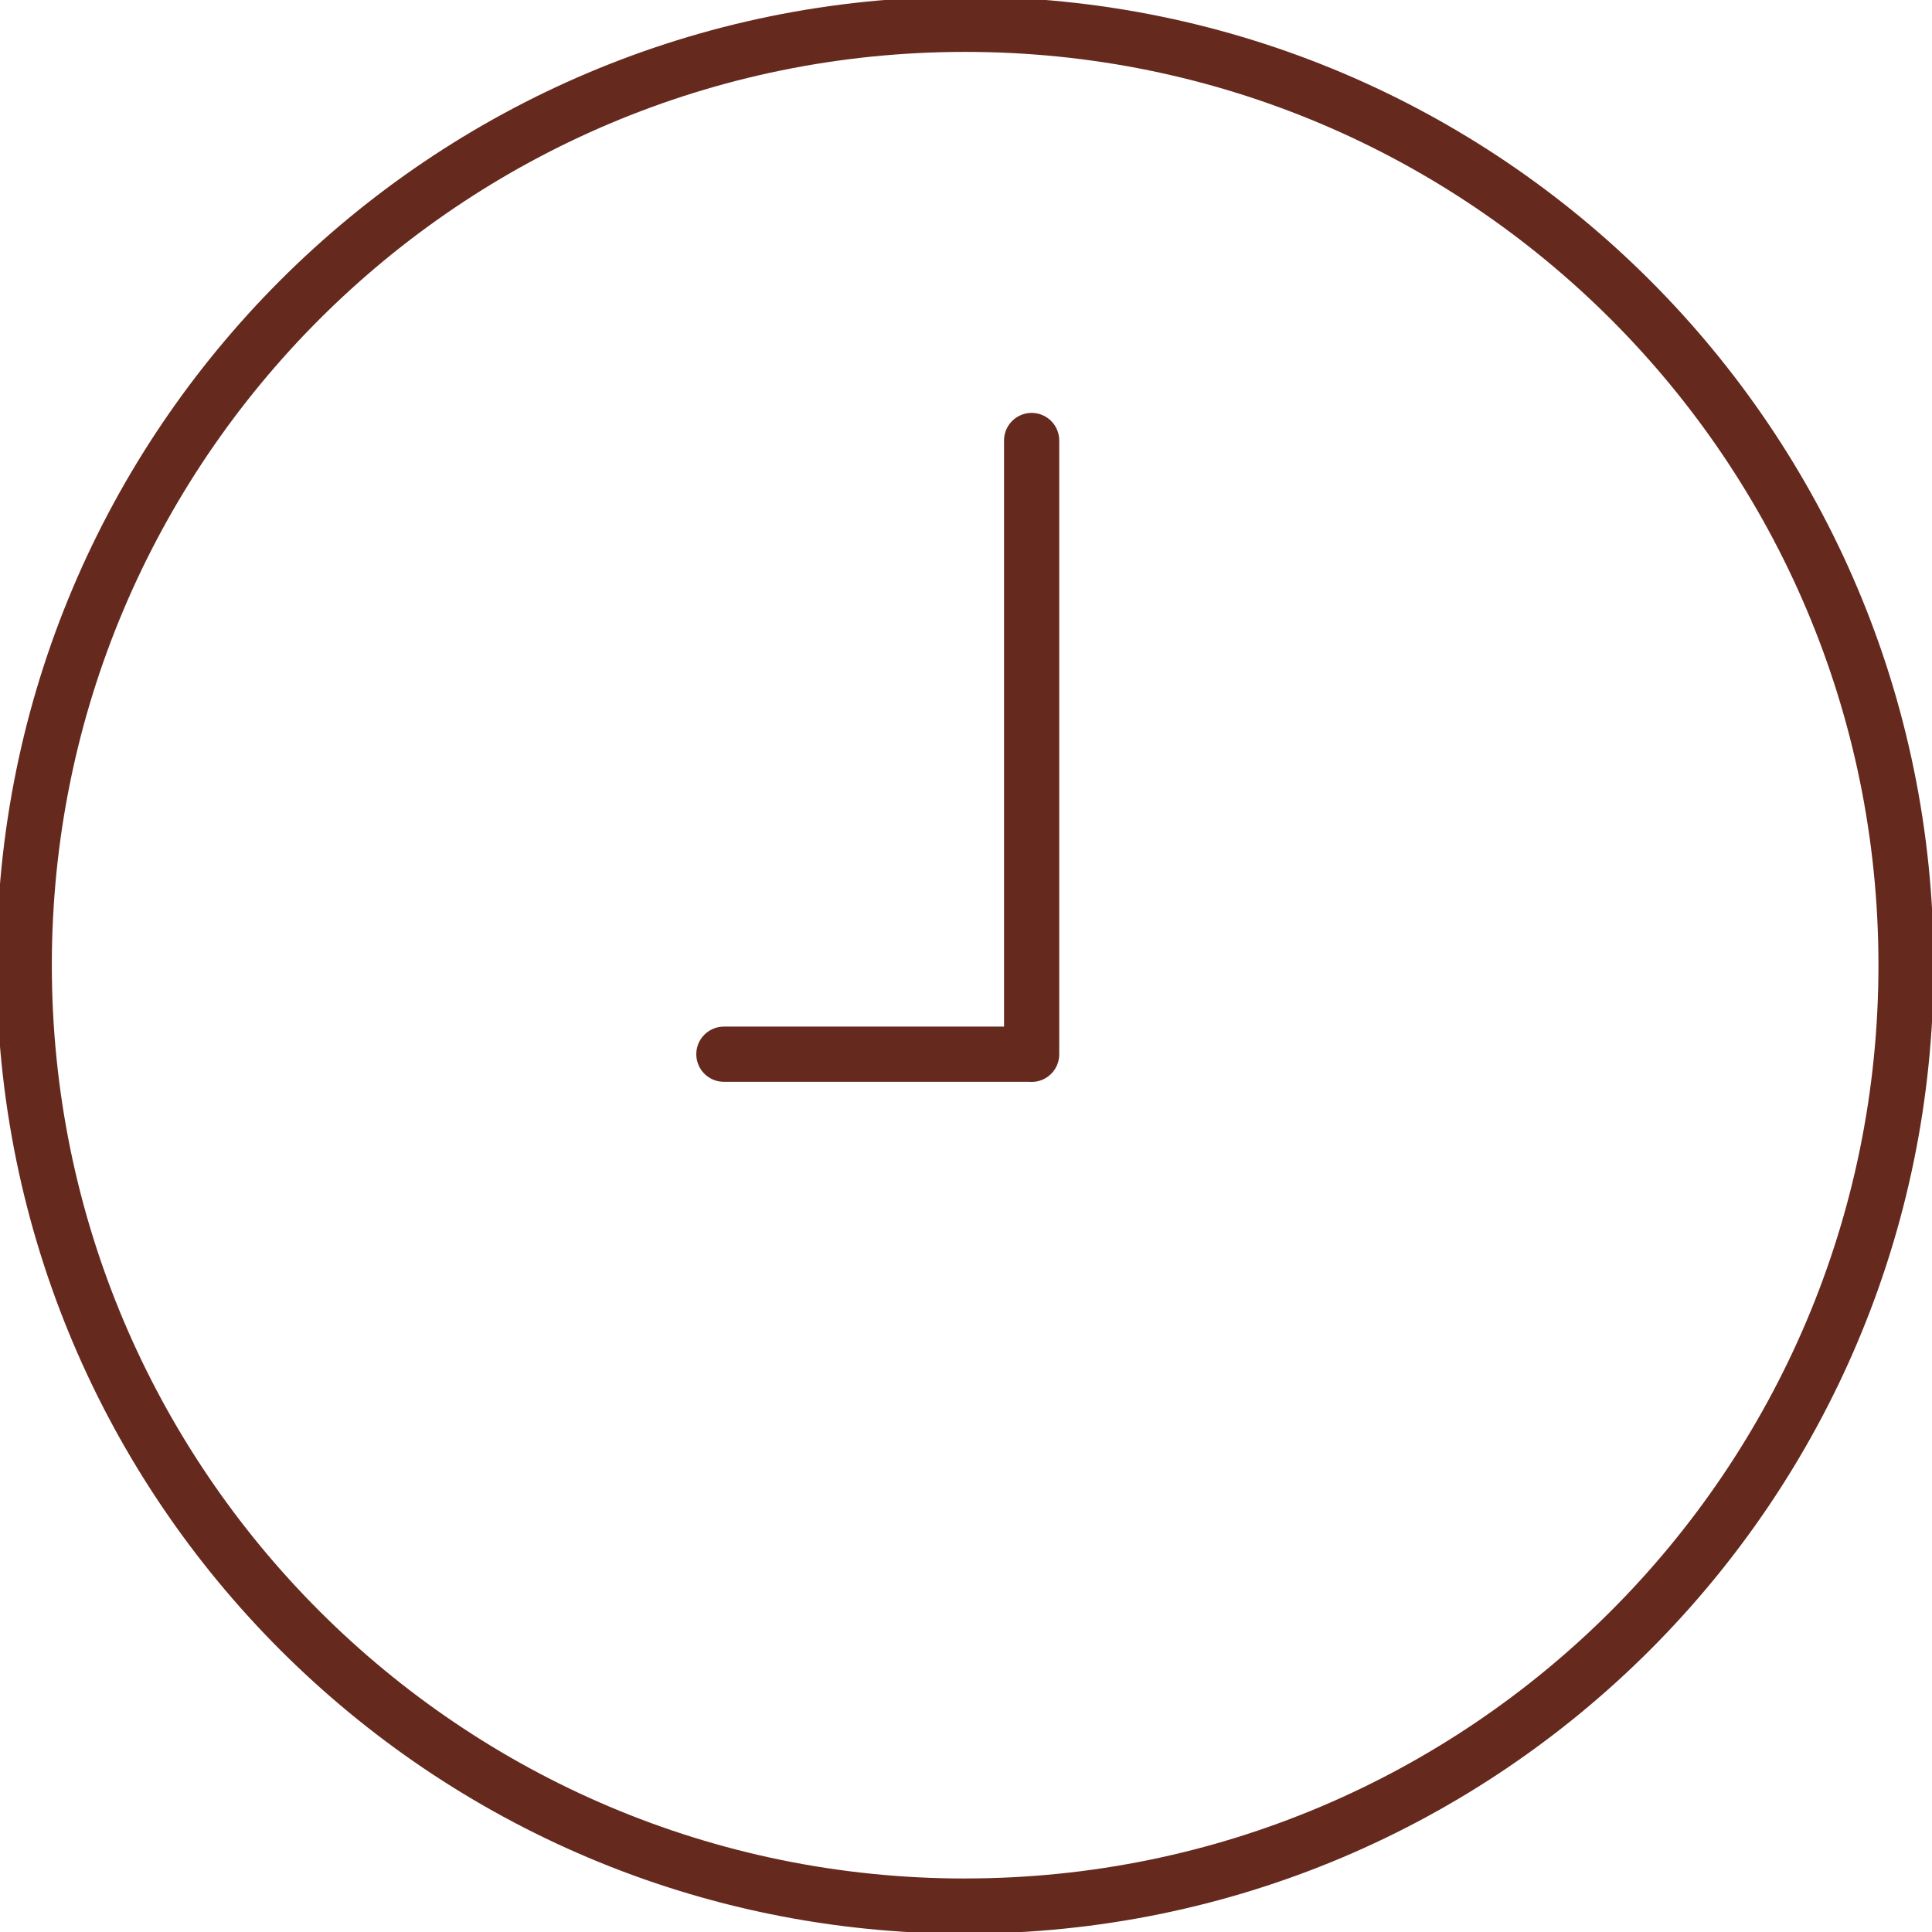
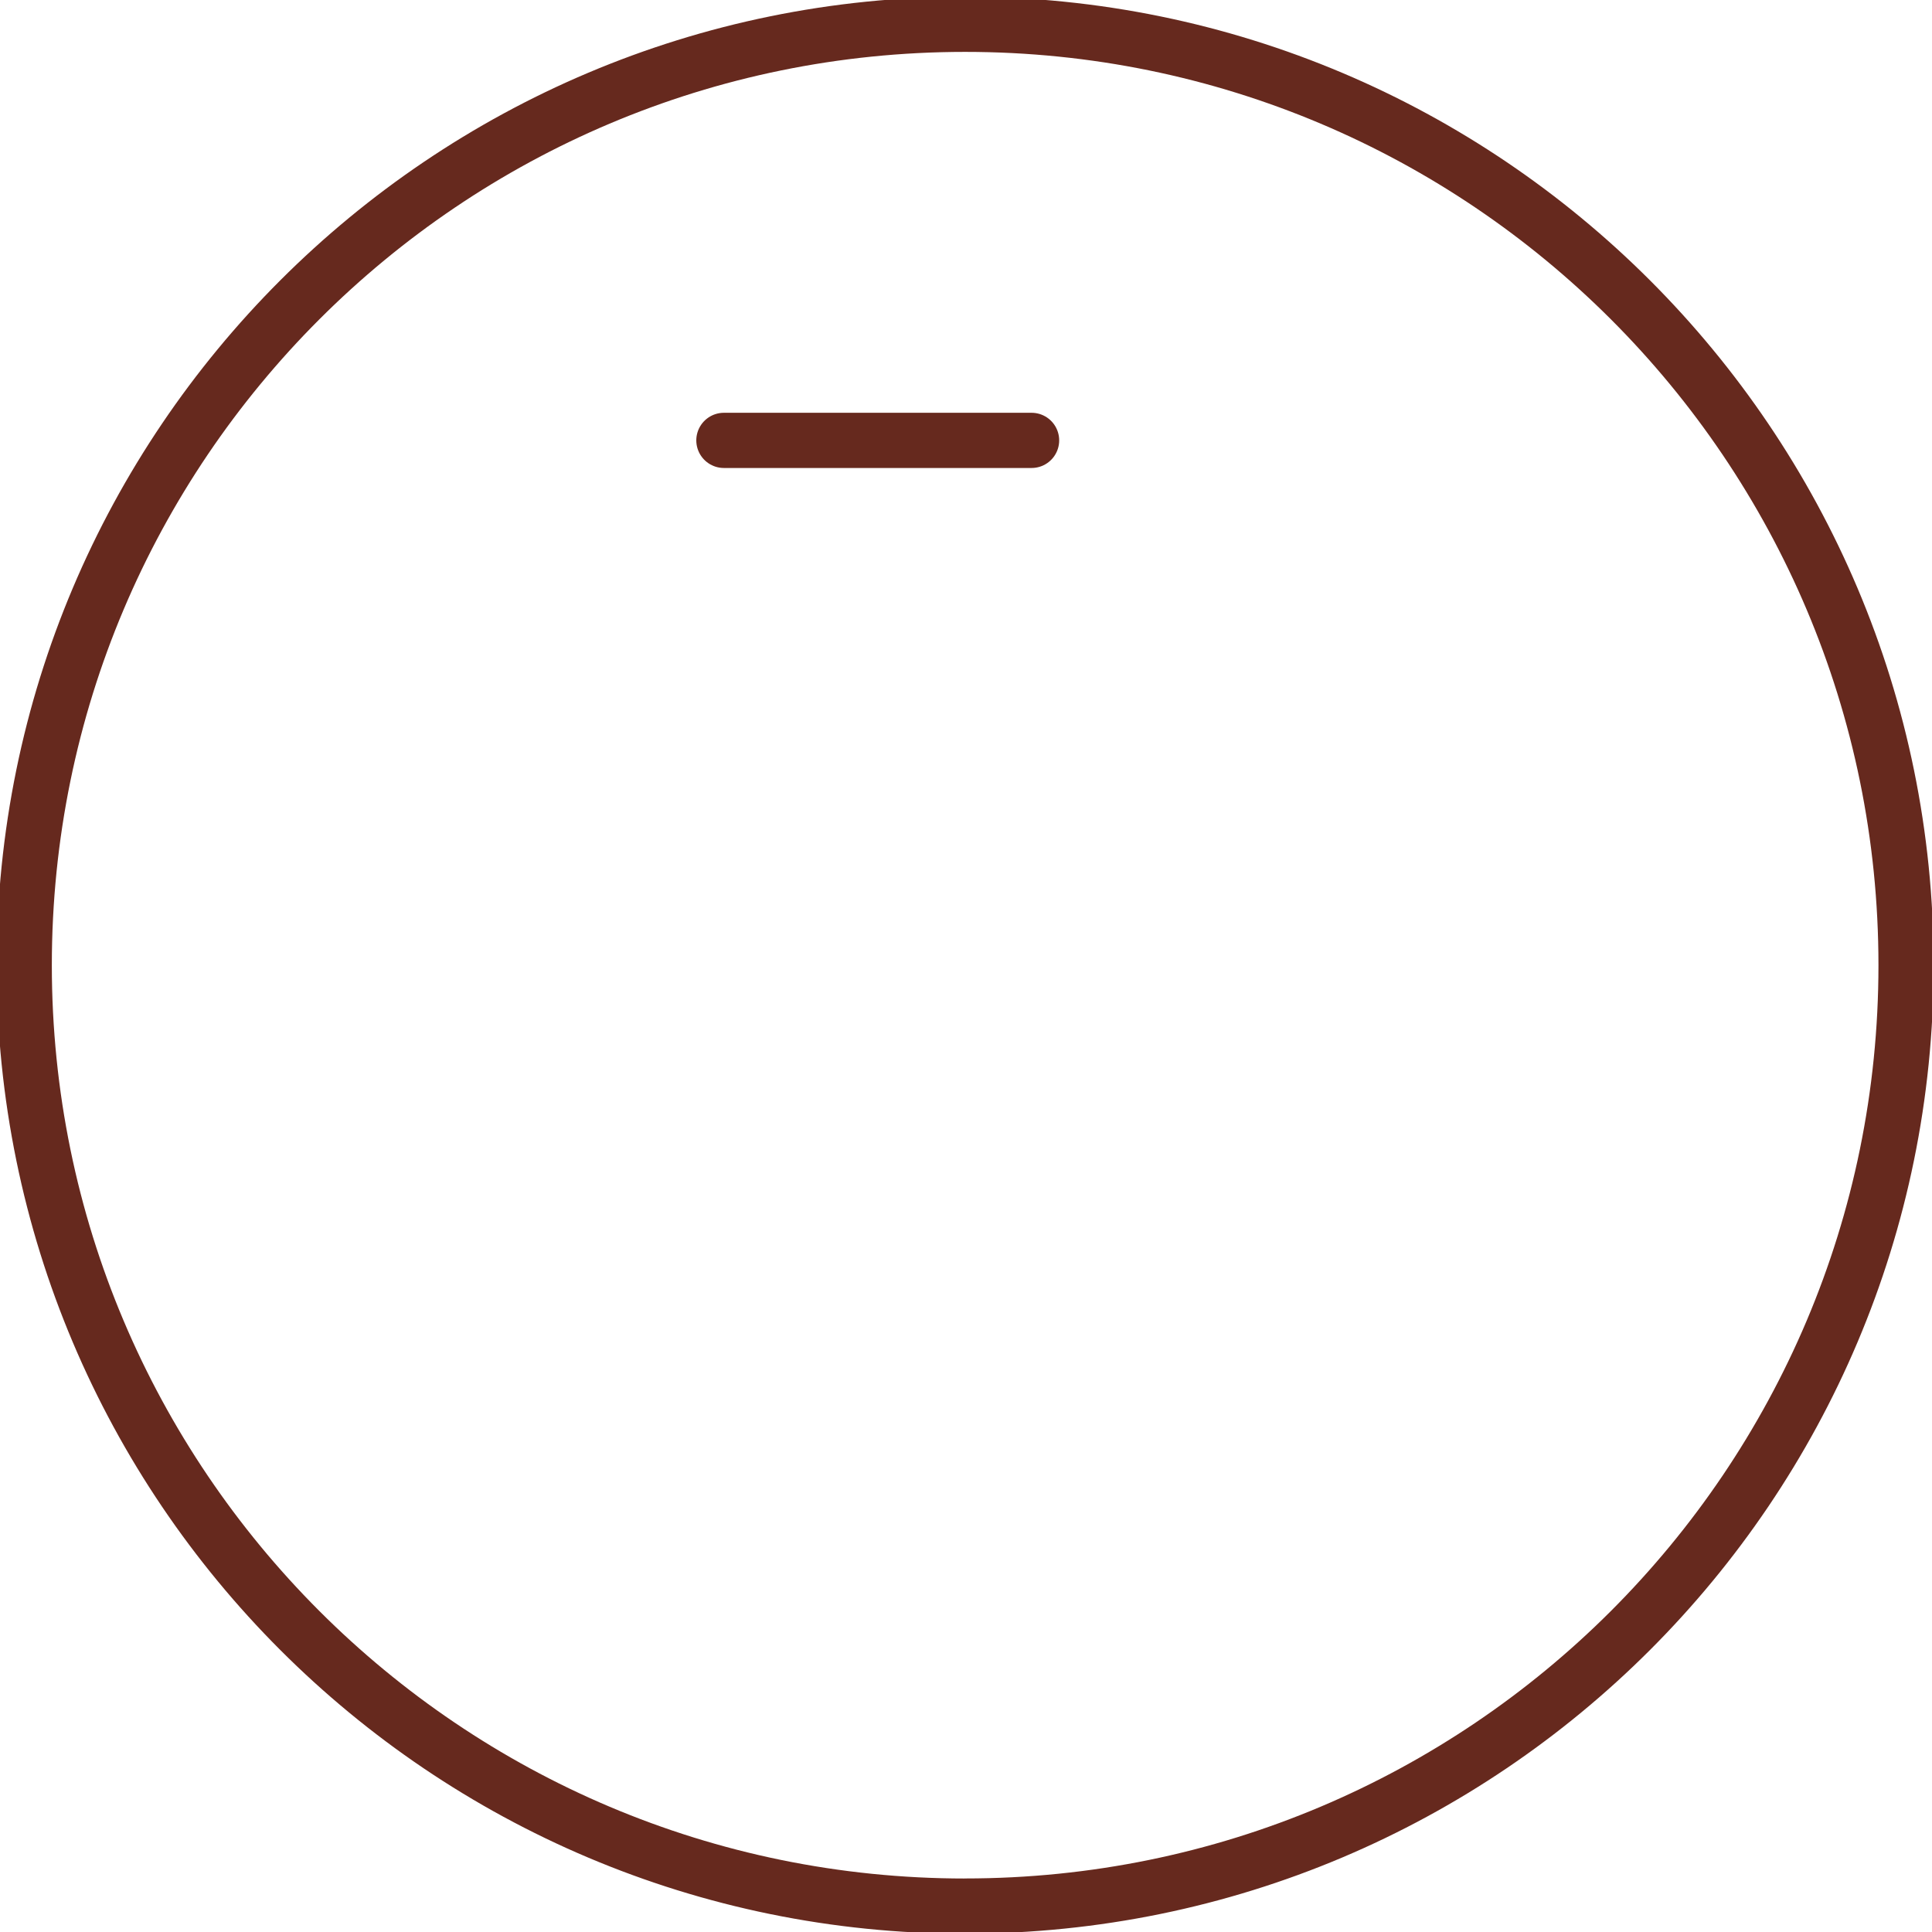
<svg xmlns="http://www.w3.org/2000/svg" width="35" height="35" fill="none" viewBox="0 0 35 35">
-   <path stroke="#66291E" stroke-linecap="round" stroke-linejoin="round" d="M17.485 34.53c9.414 0 17.045-7.631 17.045-17.045C34.53 8.071 26.899.44 17.485.44 8.07.44.439 8.07.439 17.485c0 9.414 7.632 17.046 17.046 17.046Zm1.204-26.55V19.1m-5.575-.002h5.574" />
+   <path stroke="#66291E" stroke-linecap="round" stroke-linejoin="round" d="M17.485 34.53c9.414 0 17.045-7.631 17.045-17.045C34.53 8.071 26.899.44 17.485.44 8.07.44.439 8.07.439 17.485c0 9.414 7.632 17.046 17.046 17.046Zm1.204-26.55m-5.575-.002h5.574" />
</svg>